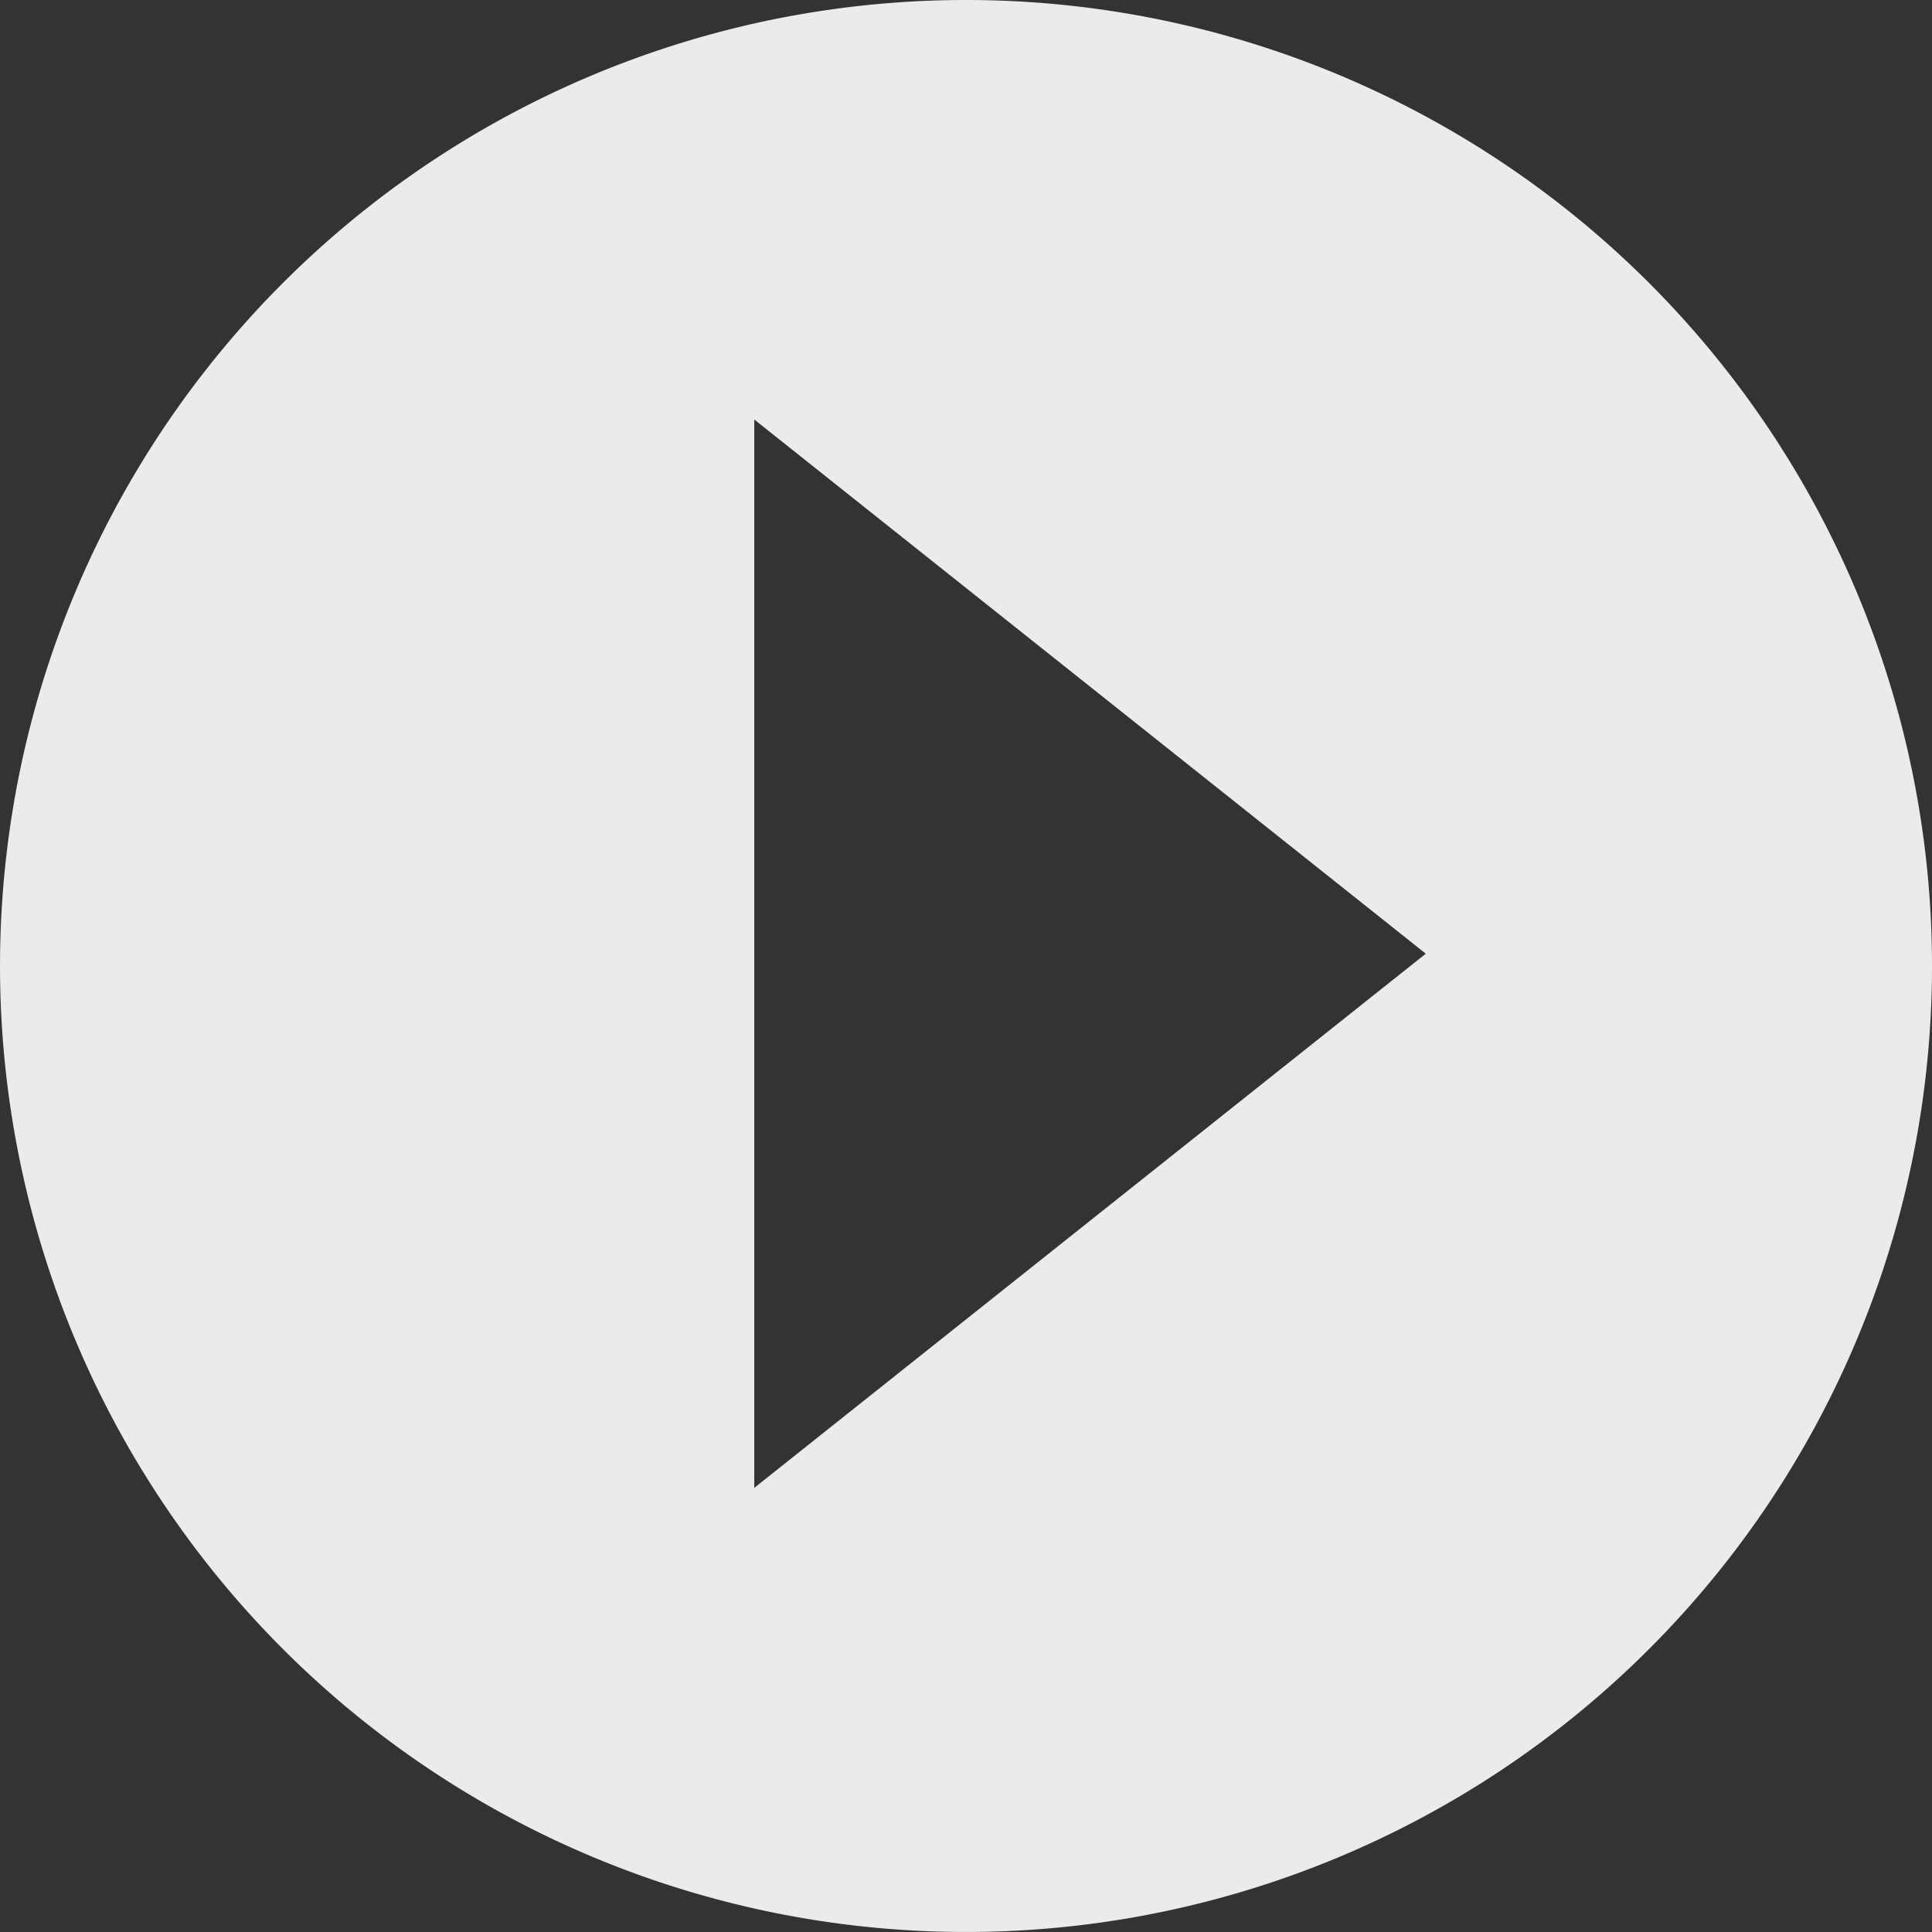
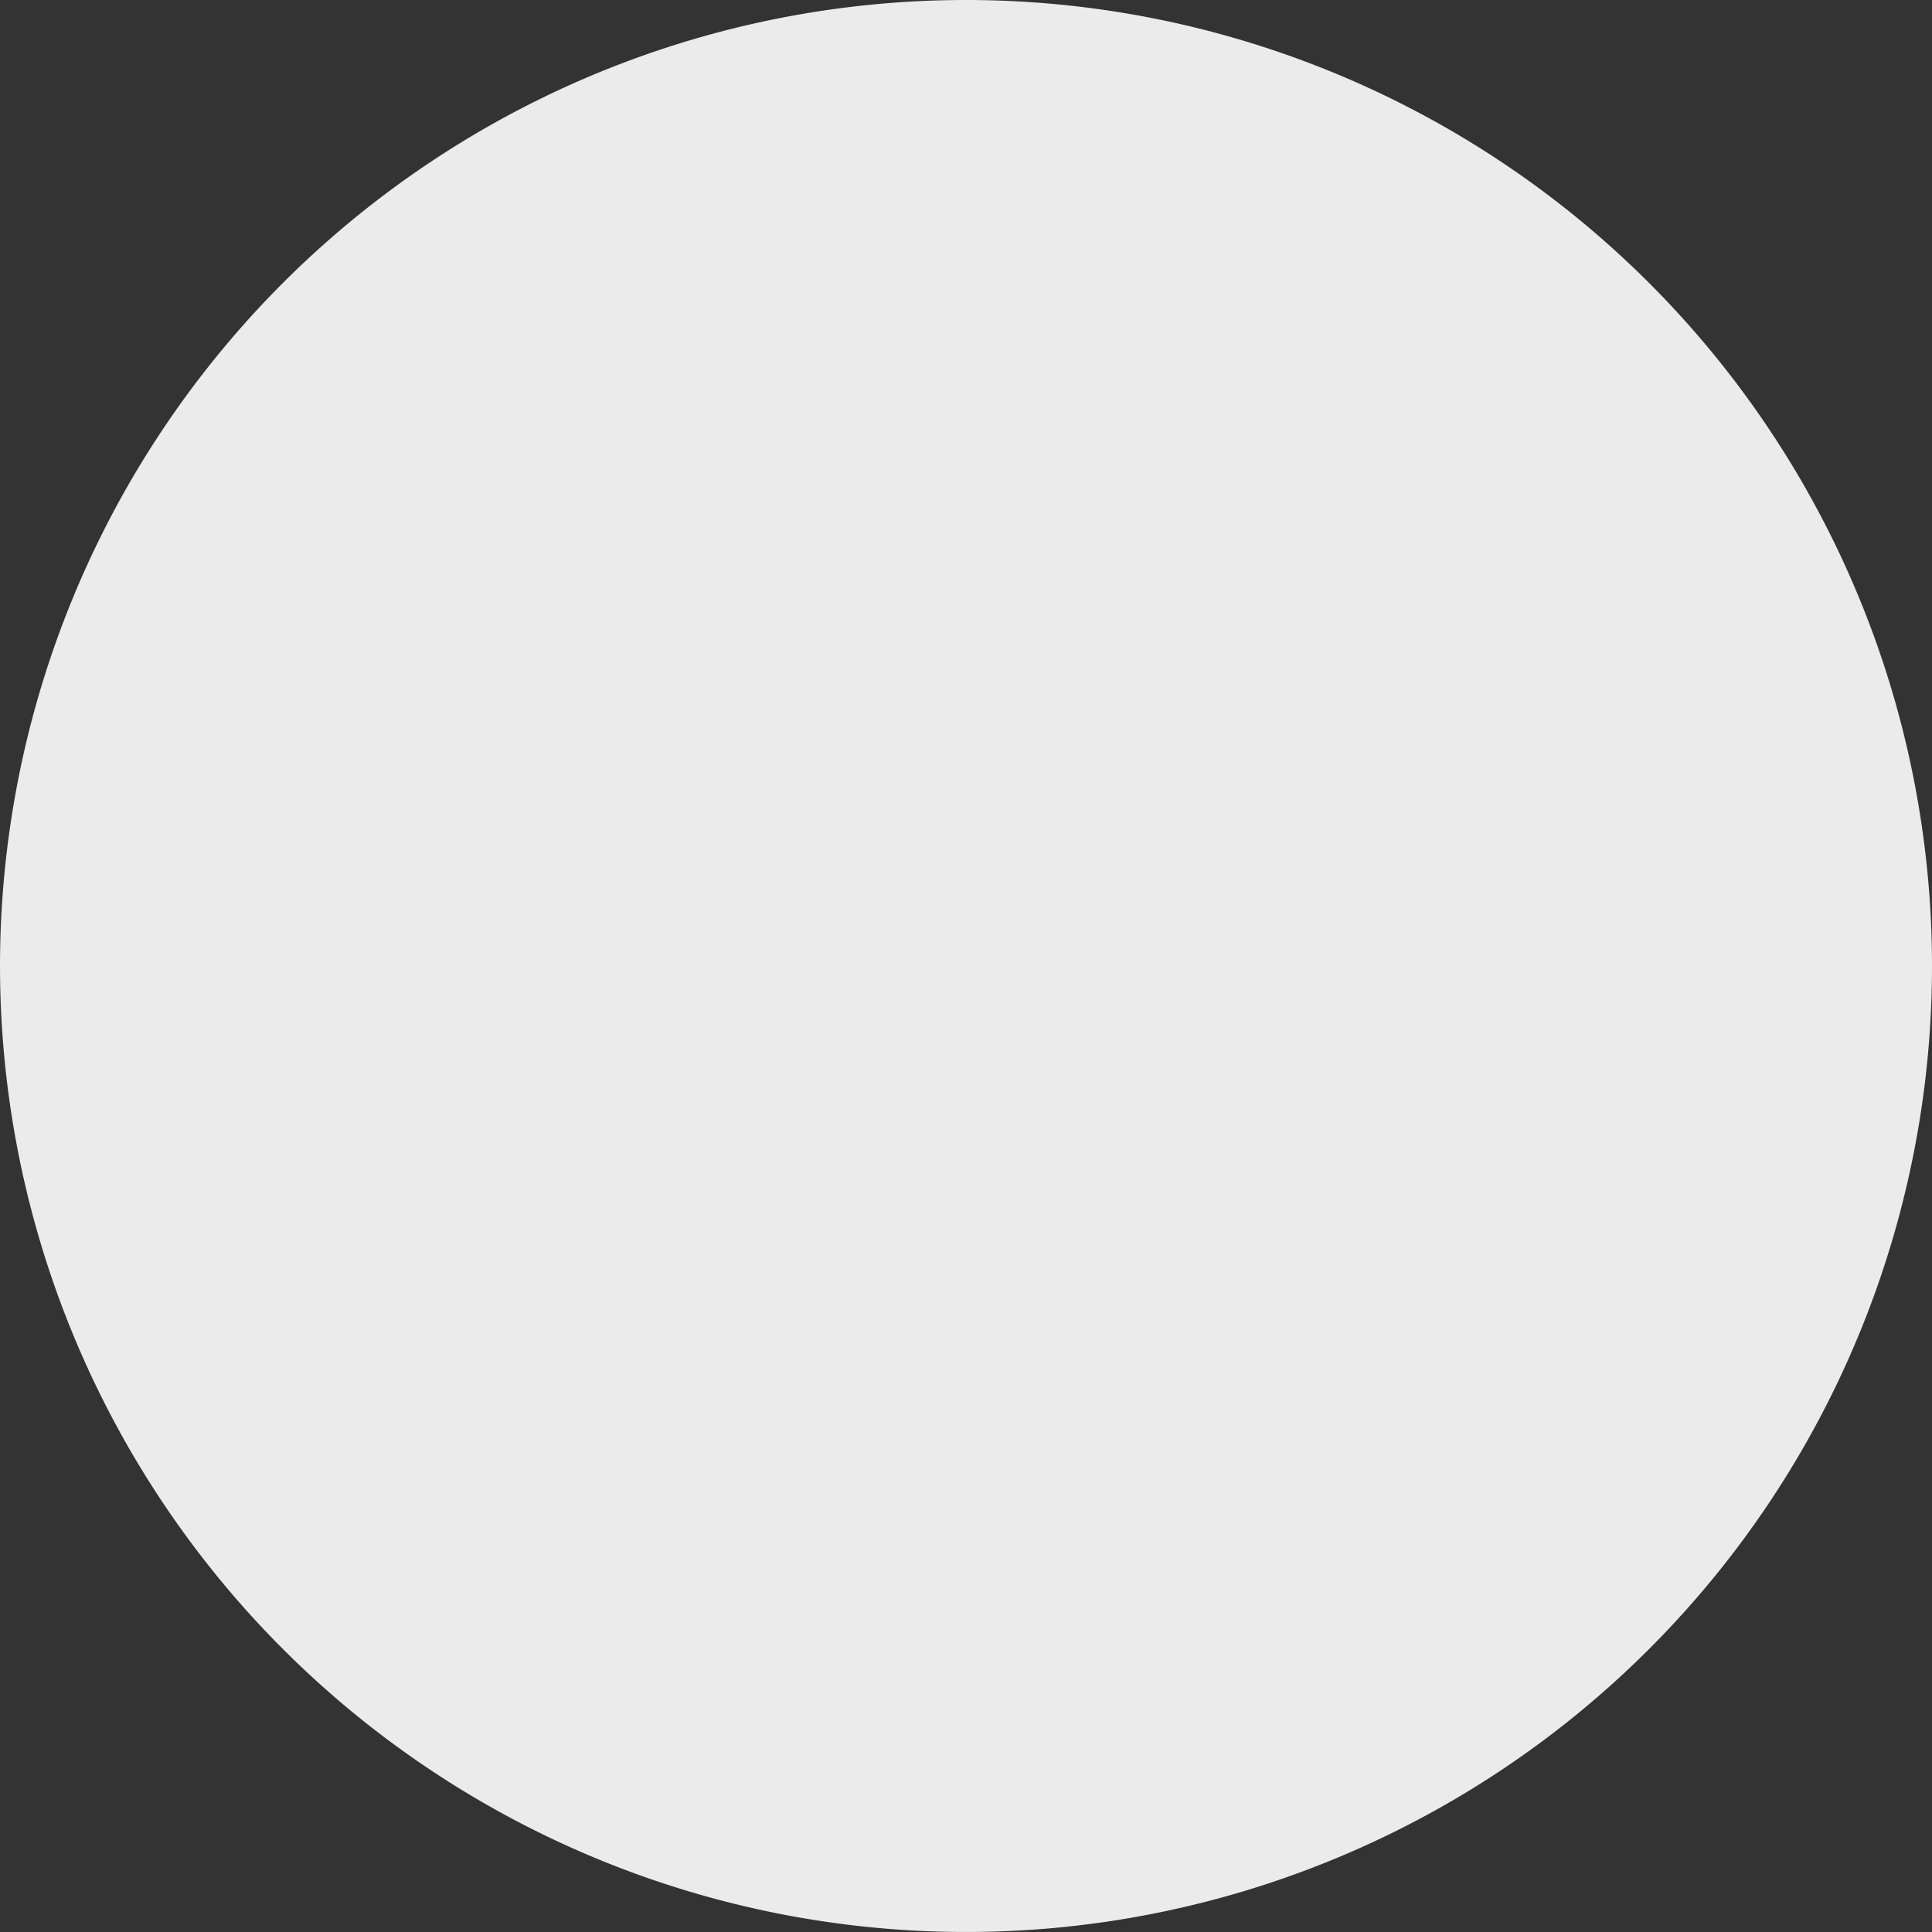
<svg xmlns="http://www.w3.org/2000/svg" width="113.695" height="113.695" viewBox="0 0 113.695 113.695">
  <rect x="0" y="0" width="113.695" height="113.695" fill="#333333" stroke="none" />
  <g id="Play_button" data-name="Play button" transform="translate(0 0)" opacity="0.899">
-     <path id="Path_1640" data-name="Path 1640" d="M520.524,100.513a56.847,56.847,0,1,0,56.848,56.848A56.847,56.847,0,0,0,520.524,100.513Zm-12.46,87.559V125.2l39.518,31.436Z" transform="translate(-463.677 -100.513)" fill="#fff" />
+     <path id="Path_1640" data-name="Path 1640" d="M520.524,100.513a56.847,56.847,0,1,0,56.848,56.848A56.847,56.847,0,0,0,520.524,100.513ZV125.2l39.518,31.436Z" transform="translate(-463.677 -100.513)" fill="#fff" />
  </g>
</svg>